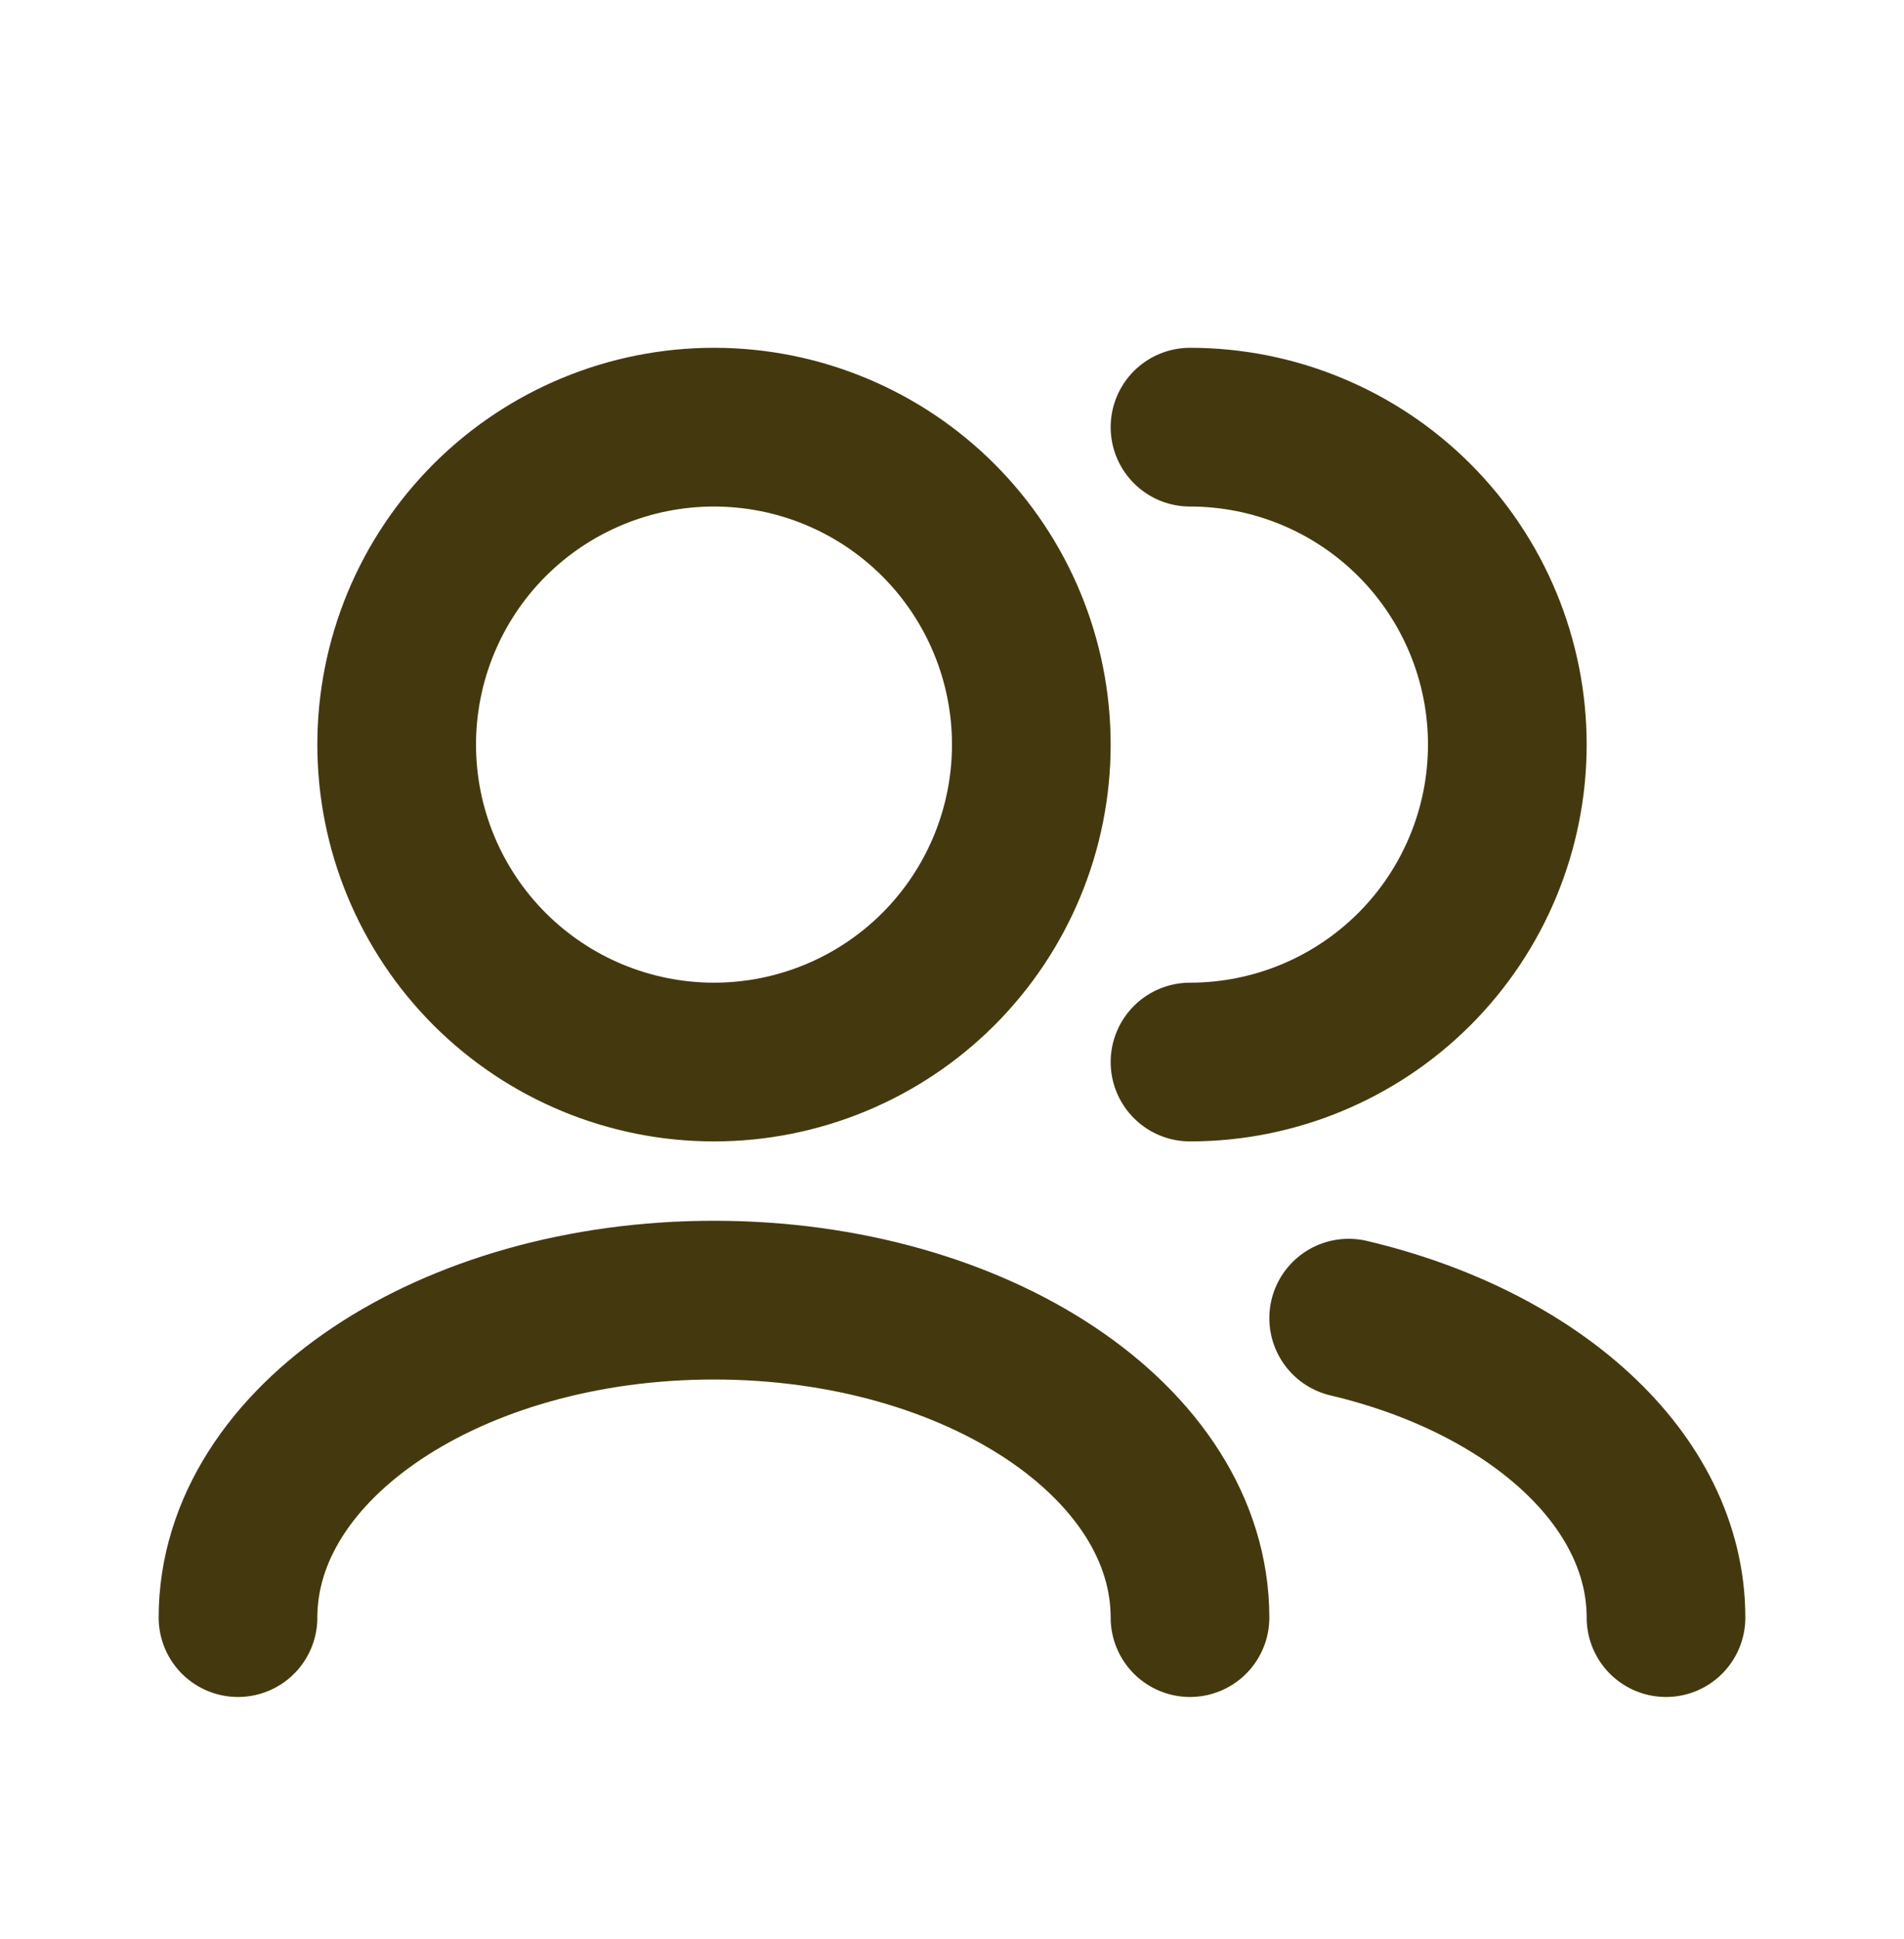
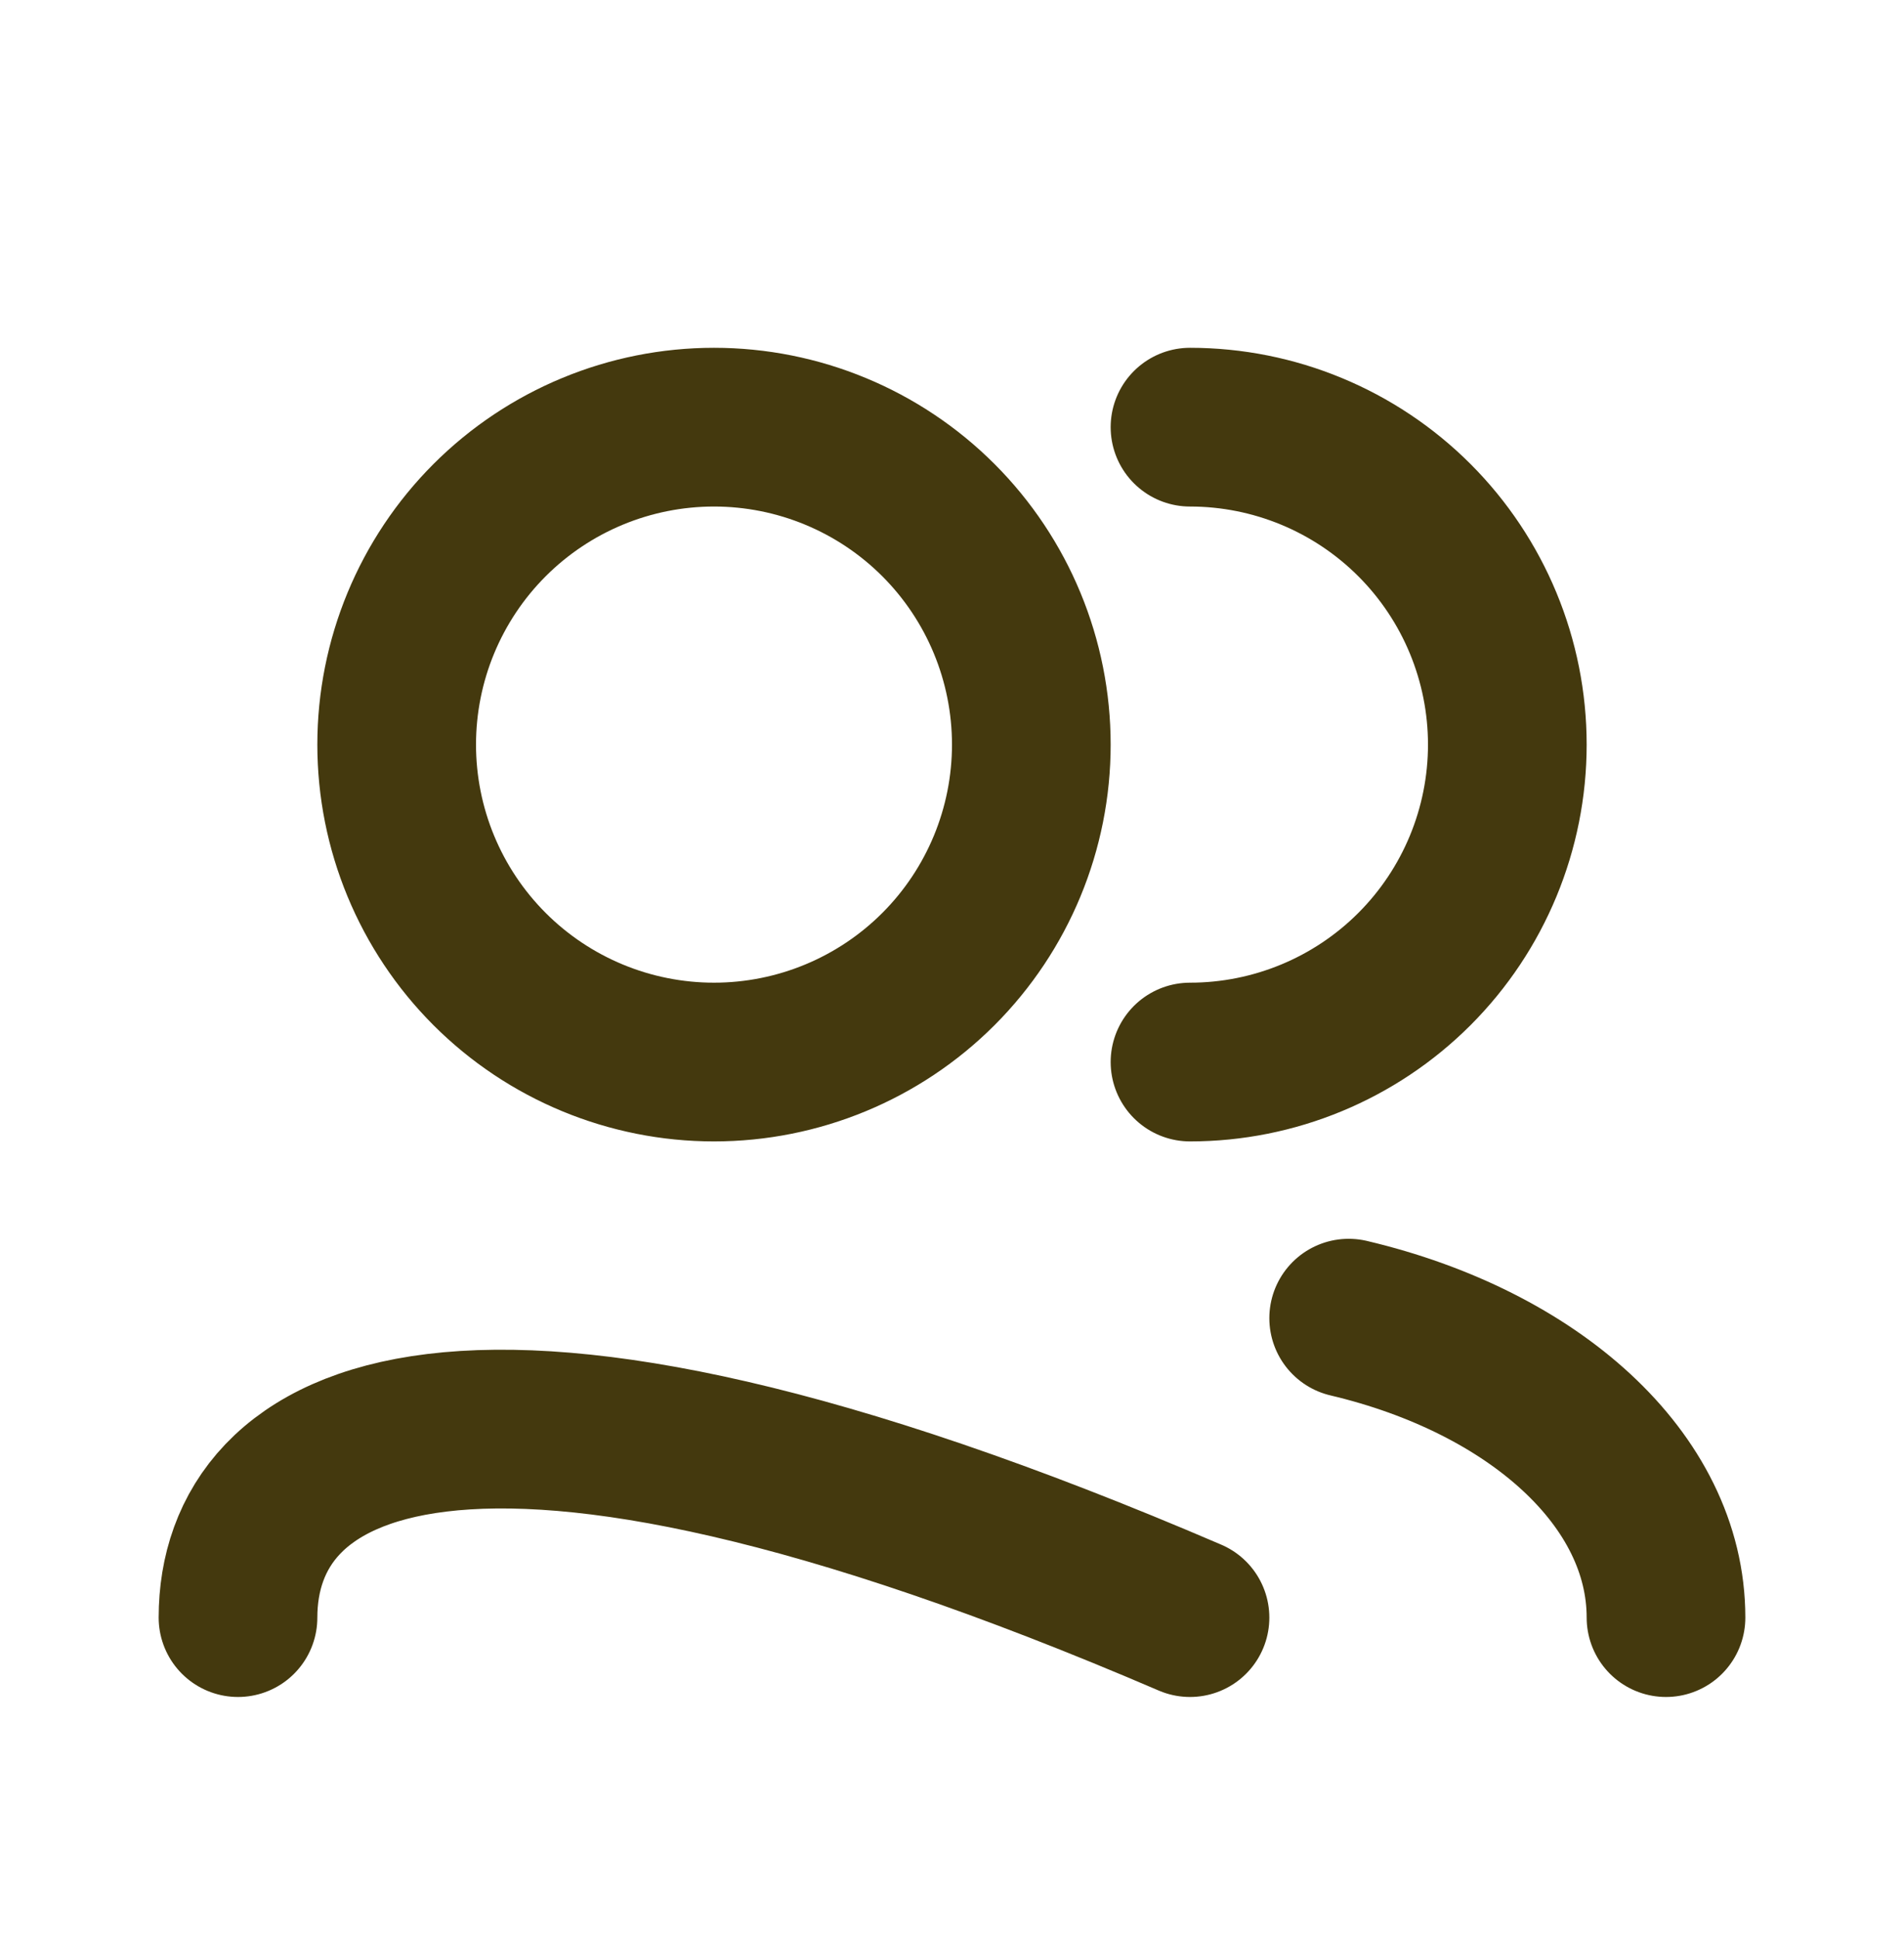
<svg xmlns="http://www.w3.org/2000/svg" width="56" height="57" viewBox="0 0 56 57" fill="none">
-   <path d="M49 47.559C49 43.494 45.103 40.038 39.667 38.755M35 47.559C35 42.402 28.733 38.225 21 38.225C13.267 38.225 7 42.402 7 47.559M35 31.225C37.475 31.225 39.849 30.242 41.6 28.492C43.35 26.741 44.333 24.367 44.333 21.892C44.333 19.417 43.35 17.043 41.6 15.292C39.849 13.542 37.475 12.559 35 12.559M21 31.225C18.525 31.225 16.151 30.242 14.4 28.492C12.65 26.741 11.667 24.367 11.667 21.892C11.667 19.417 12.65 17.043 14.4 15.292C16.151 13.542 18.525 12.559 21 12.559C23.475 12.559 25.849 13.542 27.6 15.292C29.35 17.043 30.333 19.417 30.333 21.892C30.333 24.367 29.35 26.741 27.6 28.492C25.849 30.242 23.475 31.225 21 31.225Z" stroke="#44390E" stroke-width="4.667" stroke-linecap="round" stroke-linejoin="round" />
+   <path d="M49 47.559C49 43.494 45.103 40.038 39.667 38.755M35 47.559C13.267 38.225 7 42.402 7 47.559M35 31.225C37.475 31.225 39.849 30.242 41.6 28.492C43.35 26.741 44.333 24.367 44.333 21.892C44.333 19.417 43.35 17.043 41.6 15.292C39.849 13.542 37.475 12.559 35 12.559M21 31.225C18.525 31.225 16.151 30.242 14.4 28.492C12.65 26.741 11.667 24.367 11.667 21.892C11.667 19.417 12.65 17.043 14.4 15.292C16.151 13.542 18.525 12.559 21 12.559C23.475 12.559 25.849 13.542 27.6 15.292C29.35 17.043 30.333 19.417 30.333 21.892C30.333 24.367 29.35 26.741 27.6 28.492C25.849 30.242 23.475 31.225 21 31.225Z" stroke="#44390E" stroke-width="4.667" stroke-linecap="round" stroke-linejoin="round" />
</svg>